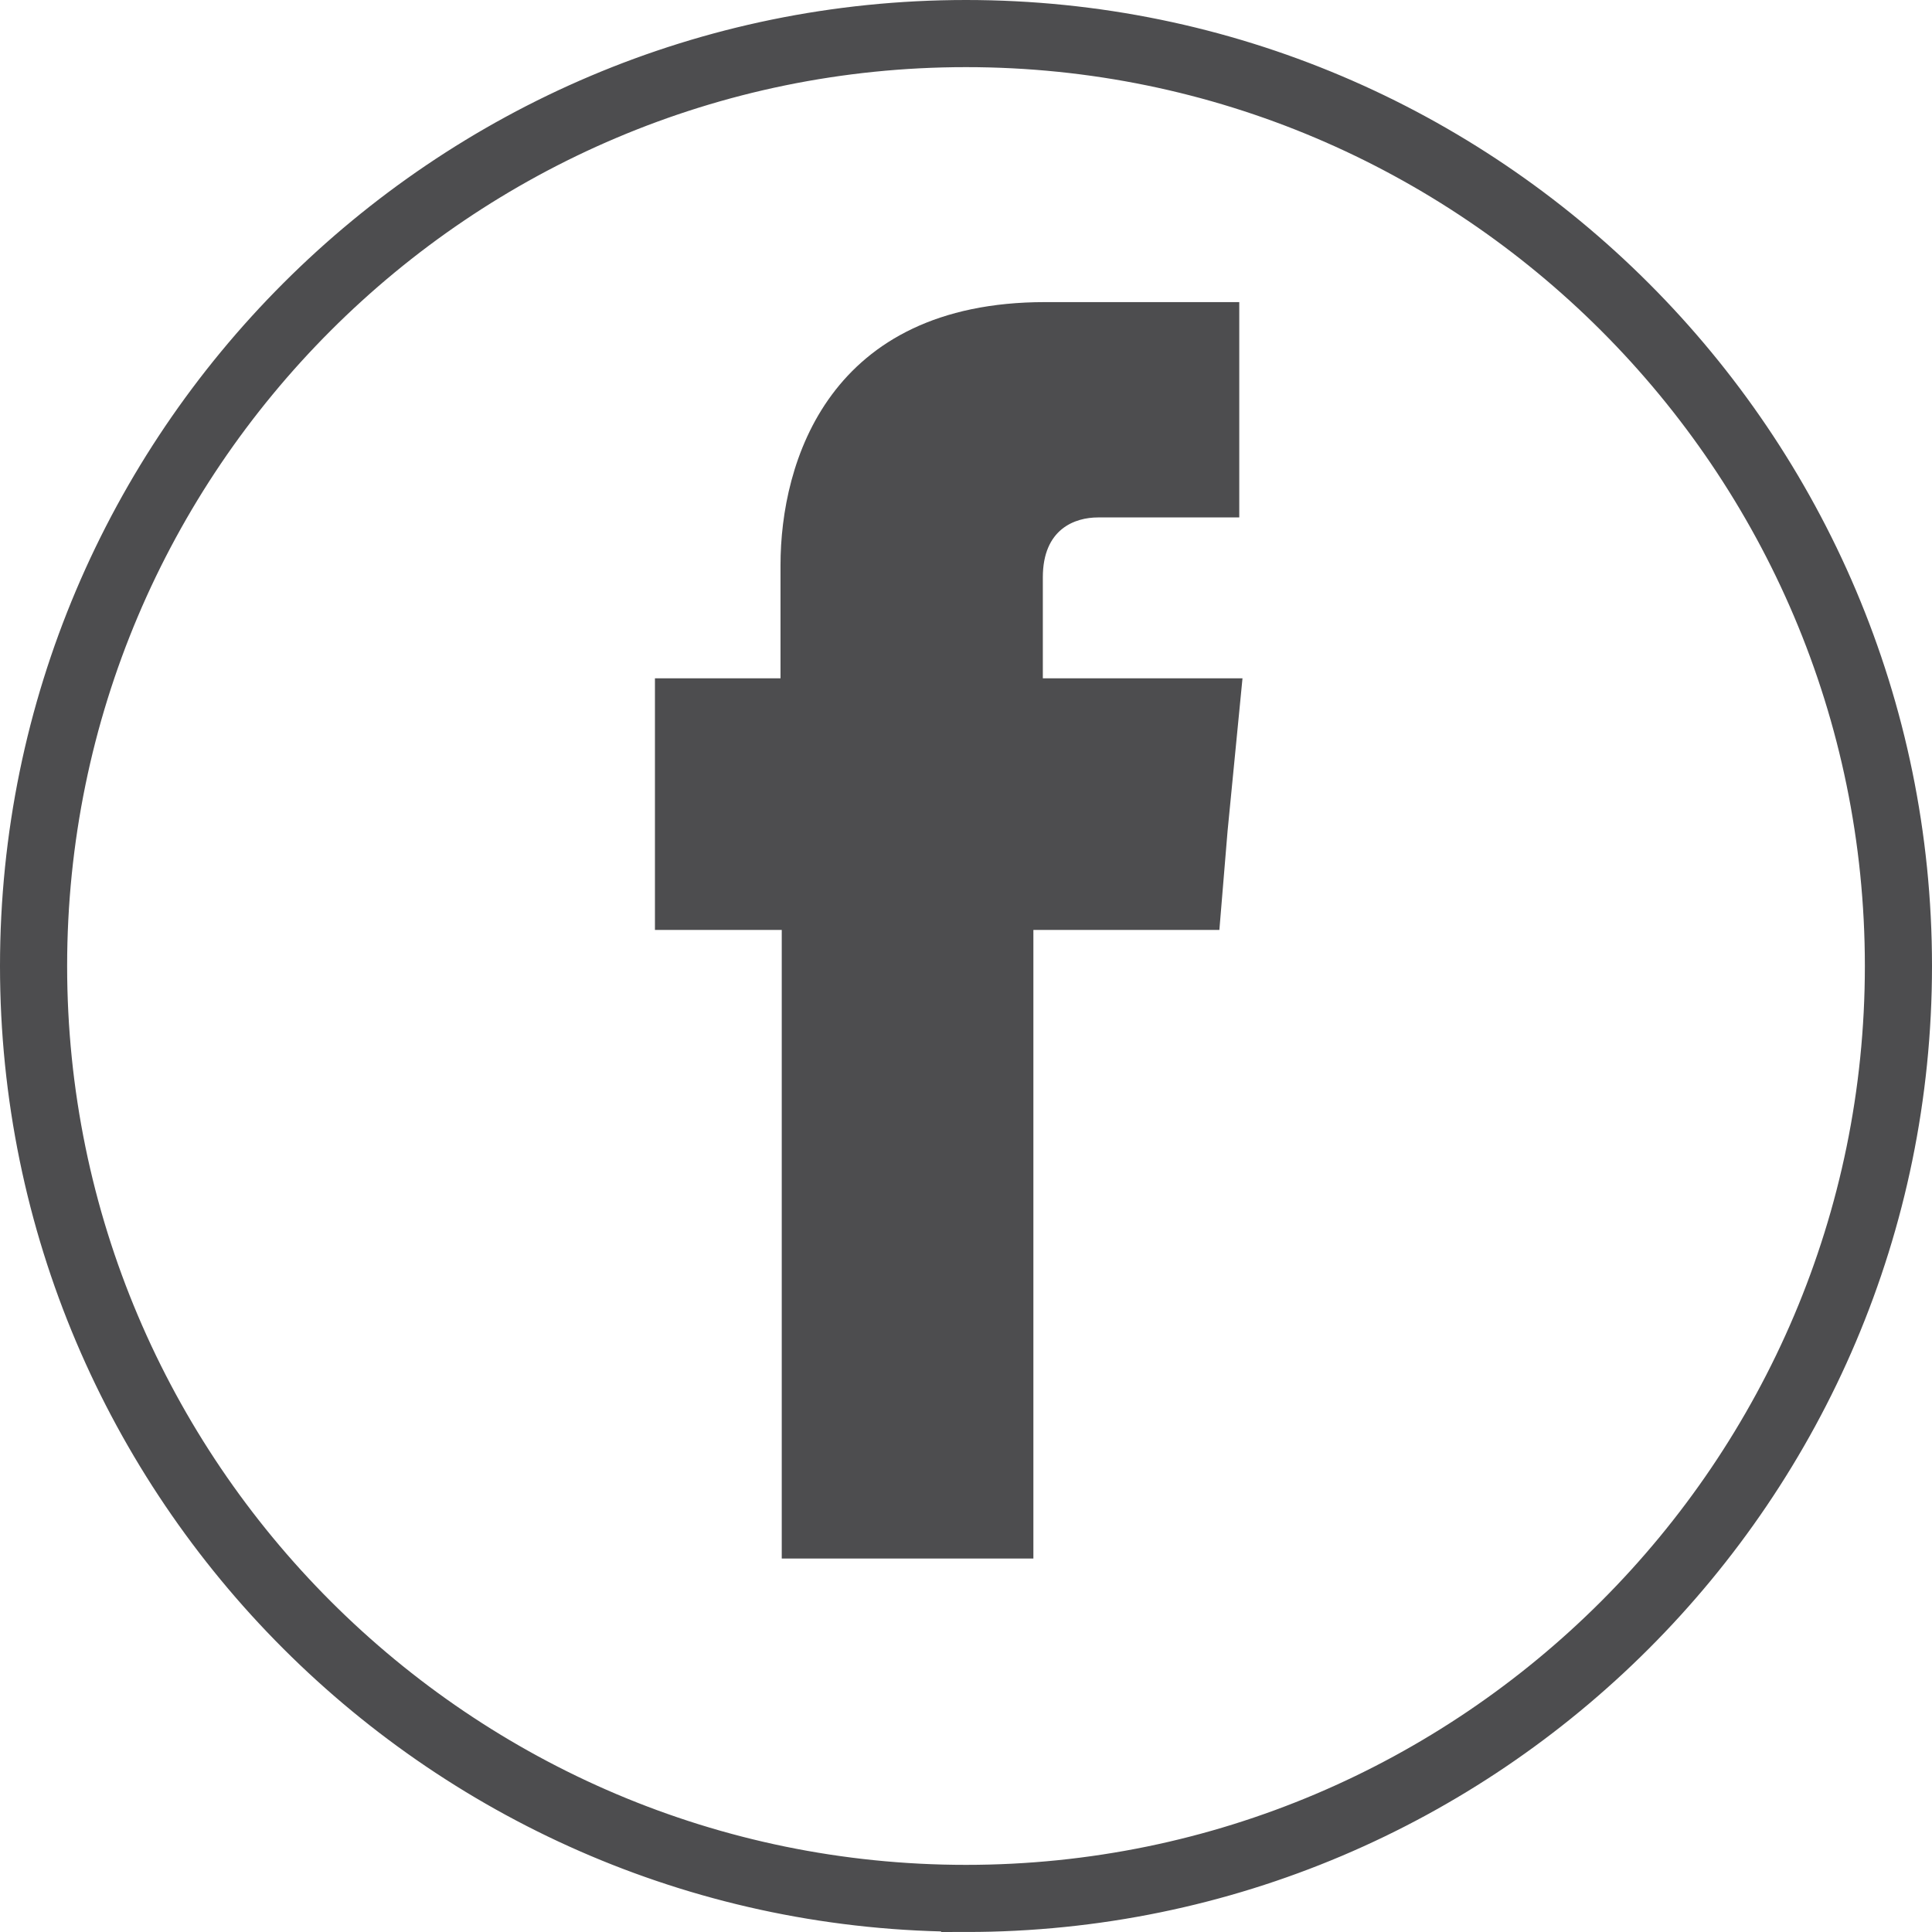
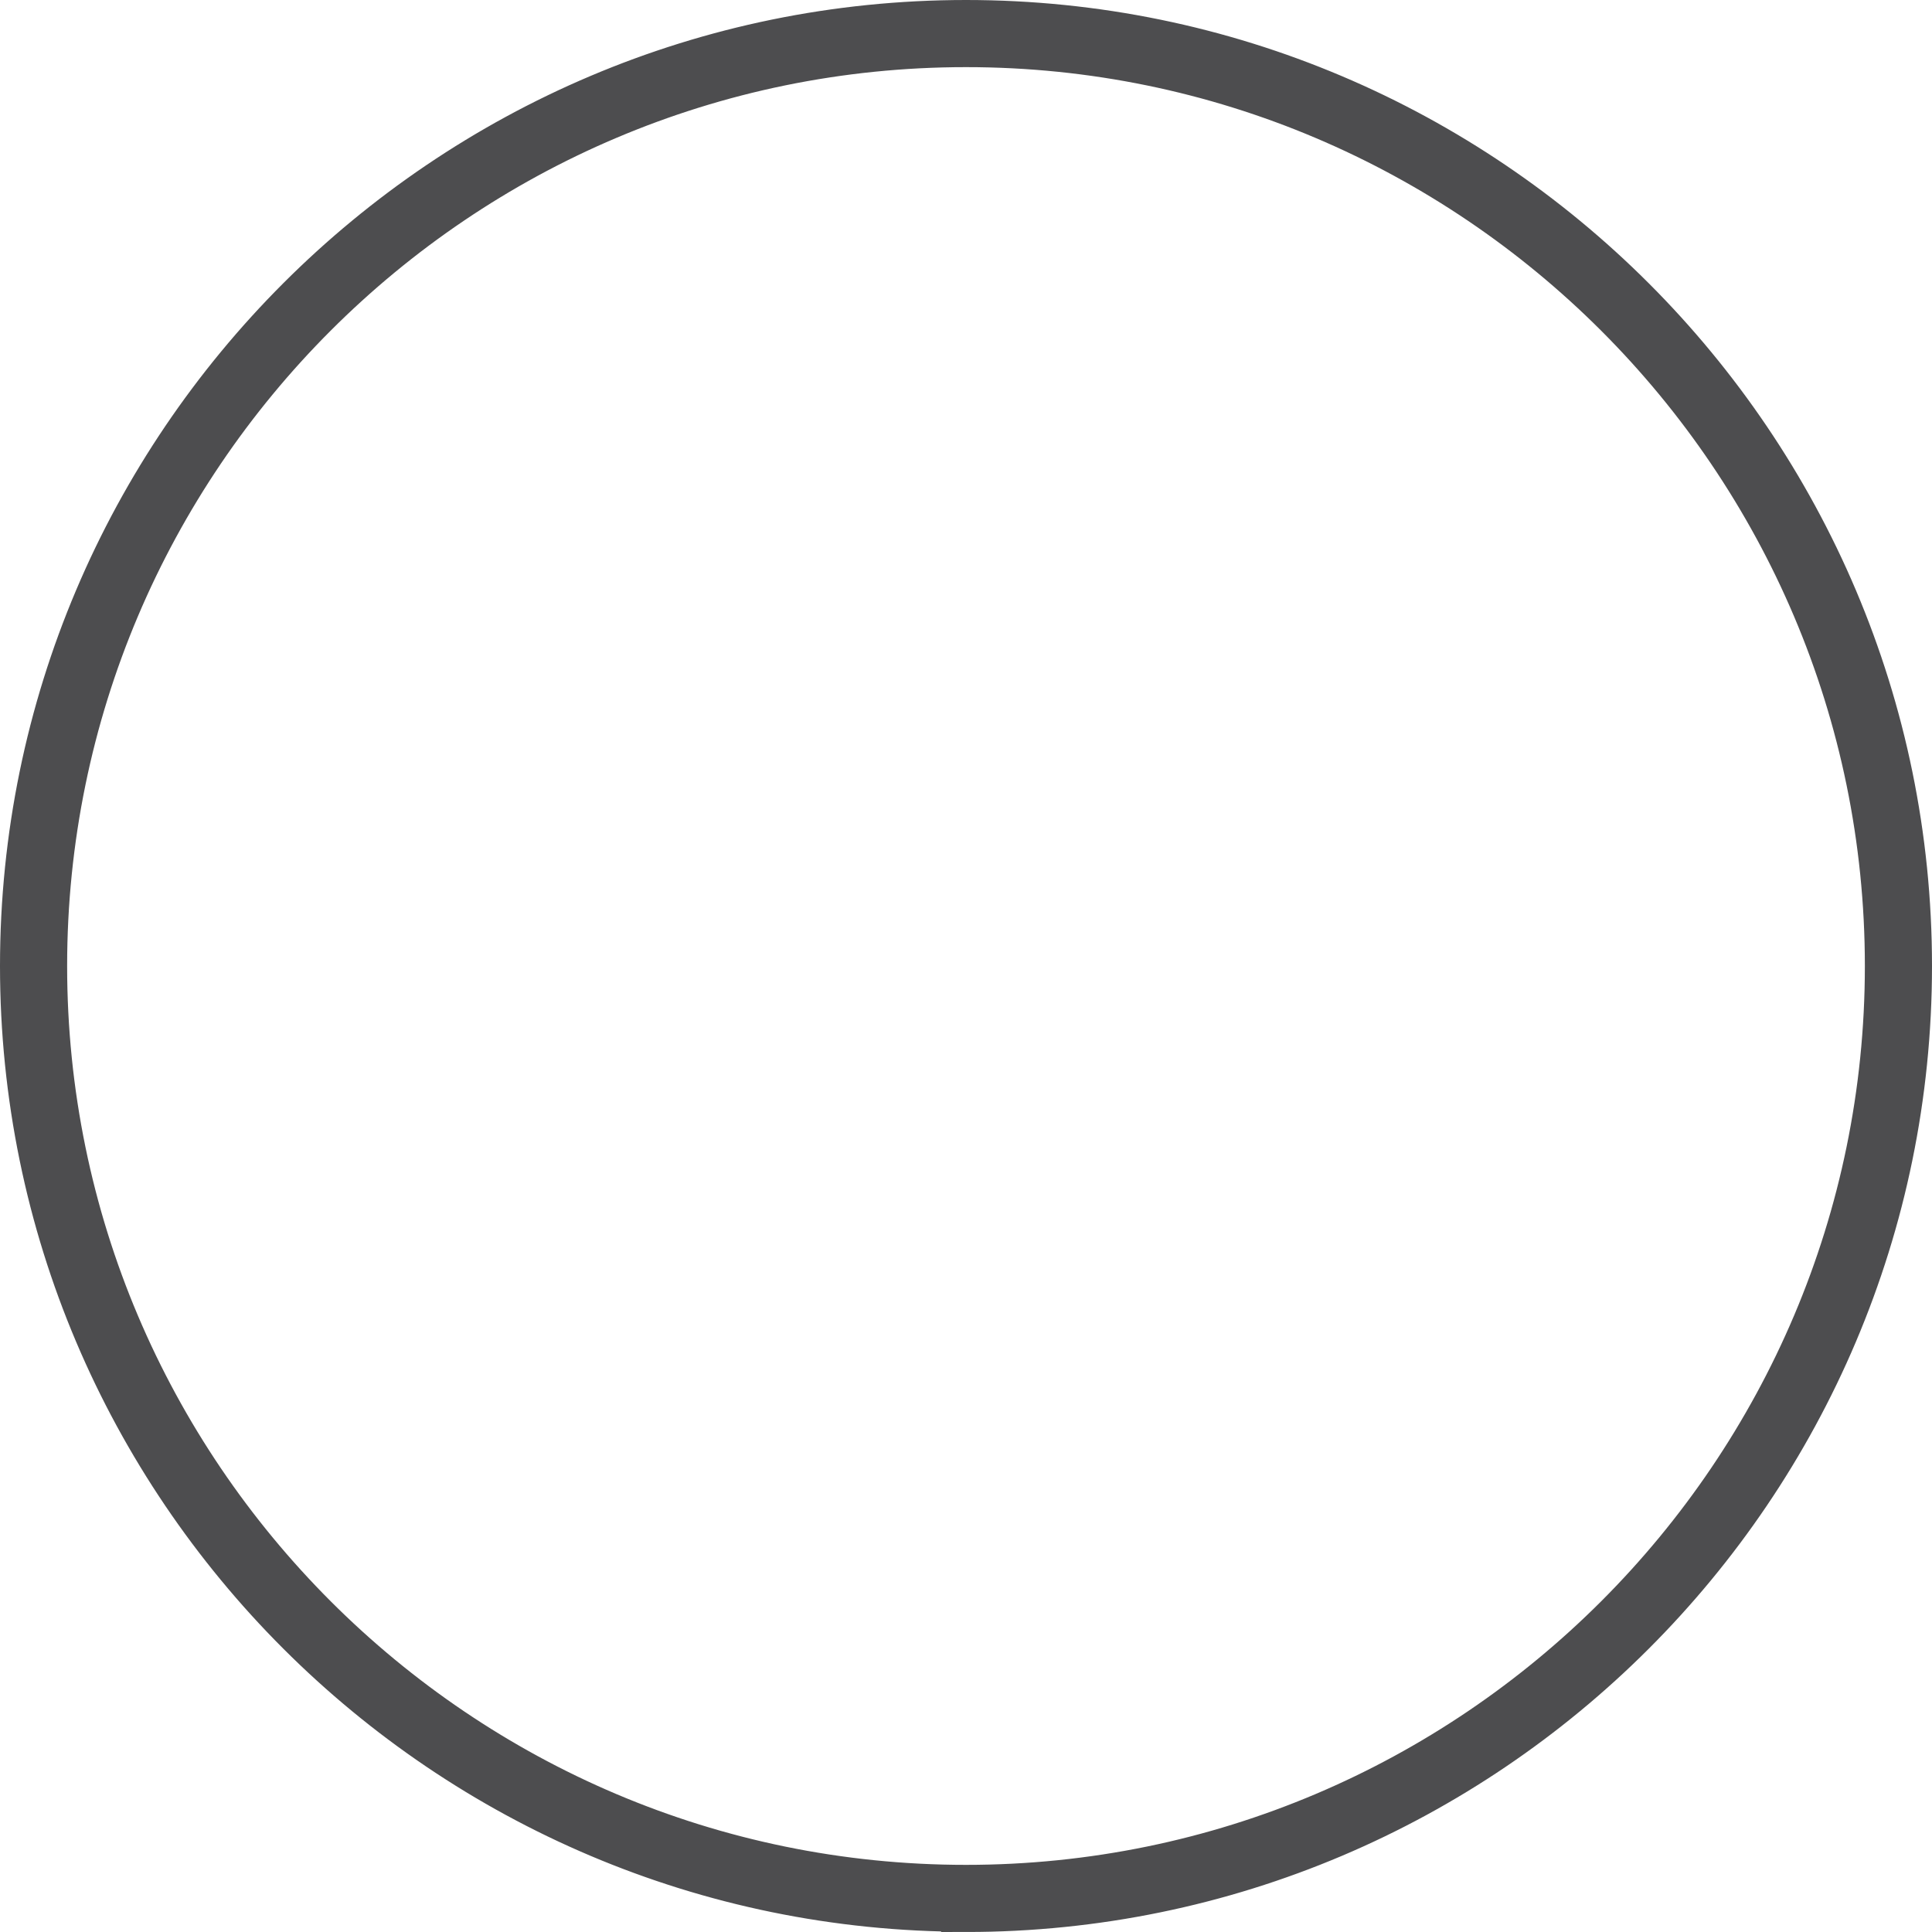
<svg xmlns="http://www.w3.org/2000/svg" id="uuid-8d58e26e-e381-4fd9-835a-f306440d12ec" data-name="Layer 2" viewBox="0 0 77.7 77.7">
  <g id="uuid-557ffd2a-6cf1-4ff1-9095-68cf3cf95bb8" data-name="uuid-e3d9b042-d12d-4ad3-971a-3dfb1409d497">
    <g id="uuid-f567ab24-af7b-4bee-a39a-72d2a07b9971" data-name="uuid-34c0dcc0-e3fa-4617-a461-30f9dbf4ac16">
      <g>
        <path d="M38.85,76.69C17.98,76.69,1,59.72,1,38.85S17.98,1,38.85,1s37.85,16.98,37.85,37.85-16.98,37.85-37.85,37.85h0ZM38.85,1.7C18.36,1.7,1.7,18.36,1.7,38.85s16.67,37.15,37.15,37.15,37.15-16.67,37.15-37.15S59.33,1.7,38.85,1.7Z" style="fill: #4d4d4f; stroke: #4d4d4f; stroke-miterlimit: 10; stroke-width: 2px;" />
-         <path d="M41.94,27.28v-4.06c0-1.95,1.29-2.41,2.22-2.41h5.68v-8.66h-7.81c-8.69,0-10.64,6.42-10.64,10.58v4.55h-5.05v10.12h5.1v25.28h10.12v-25.28h7.48l.33-3.98.6-6.14h-8.03Z" style="fill: #4d4d4f; fill-rule: evenodd;" />
      </g>
    </g>
  </g>
</svg>